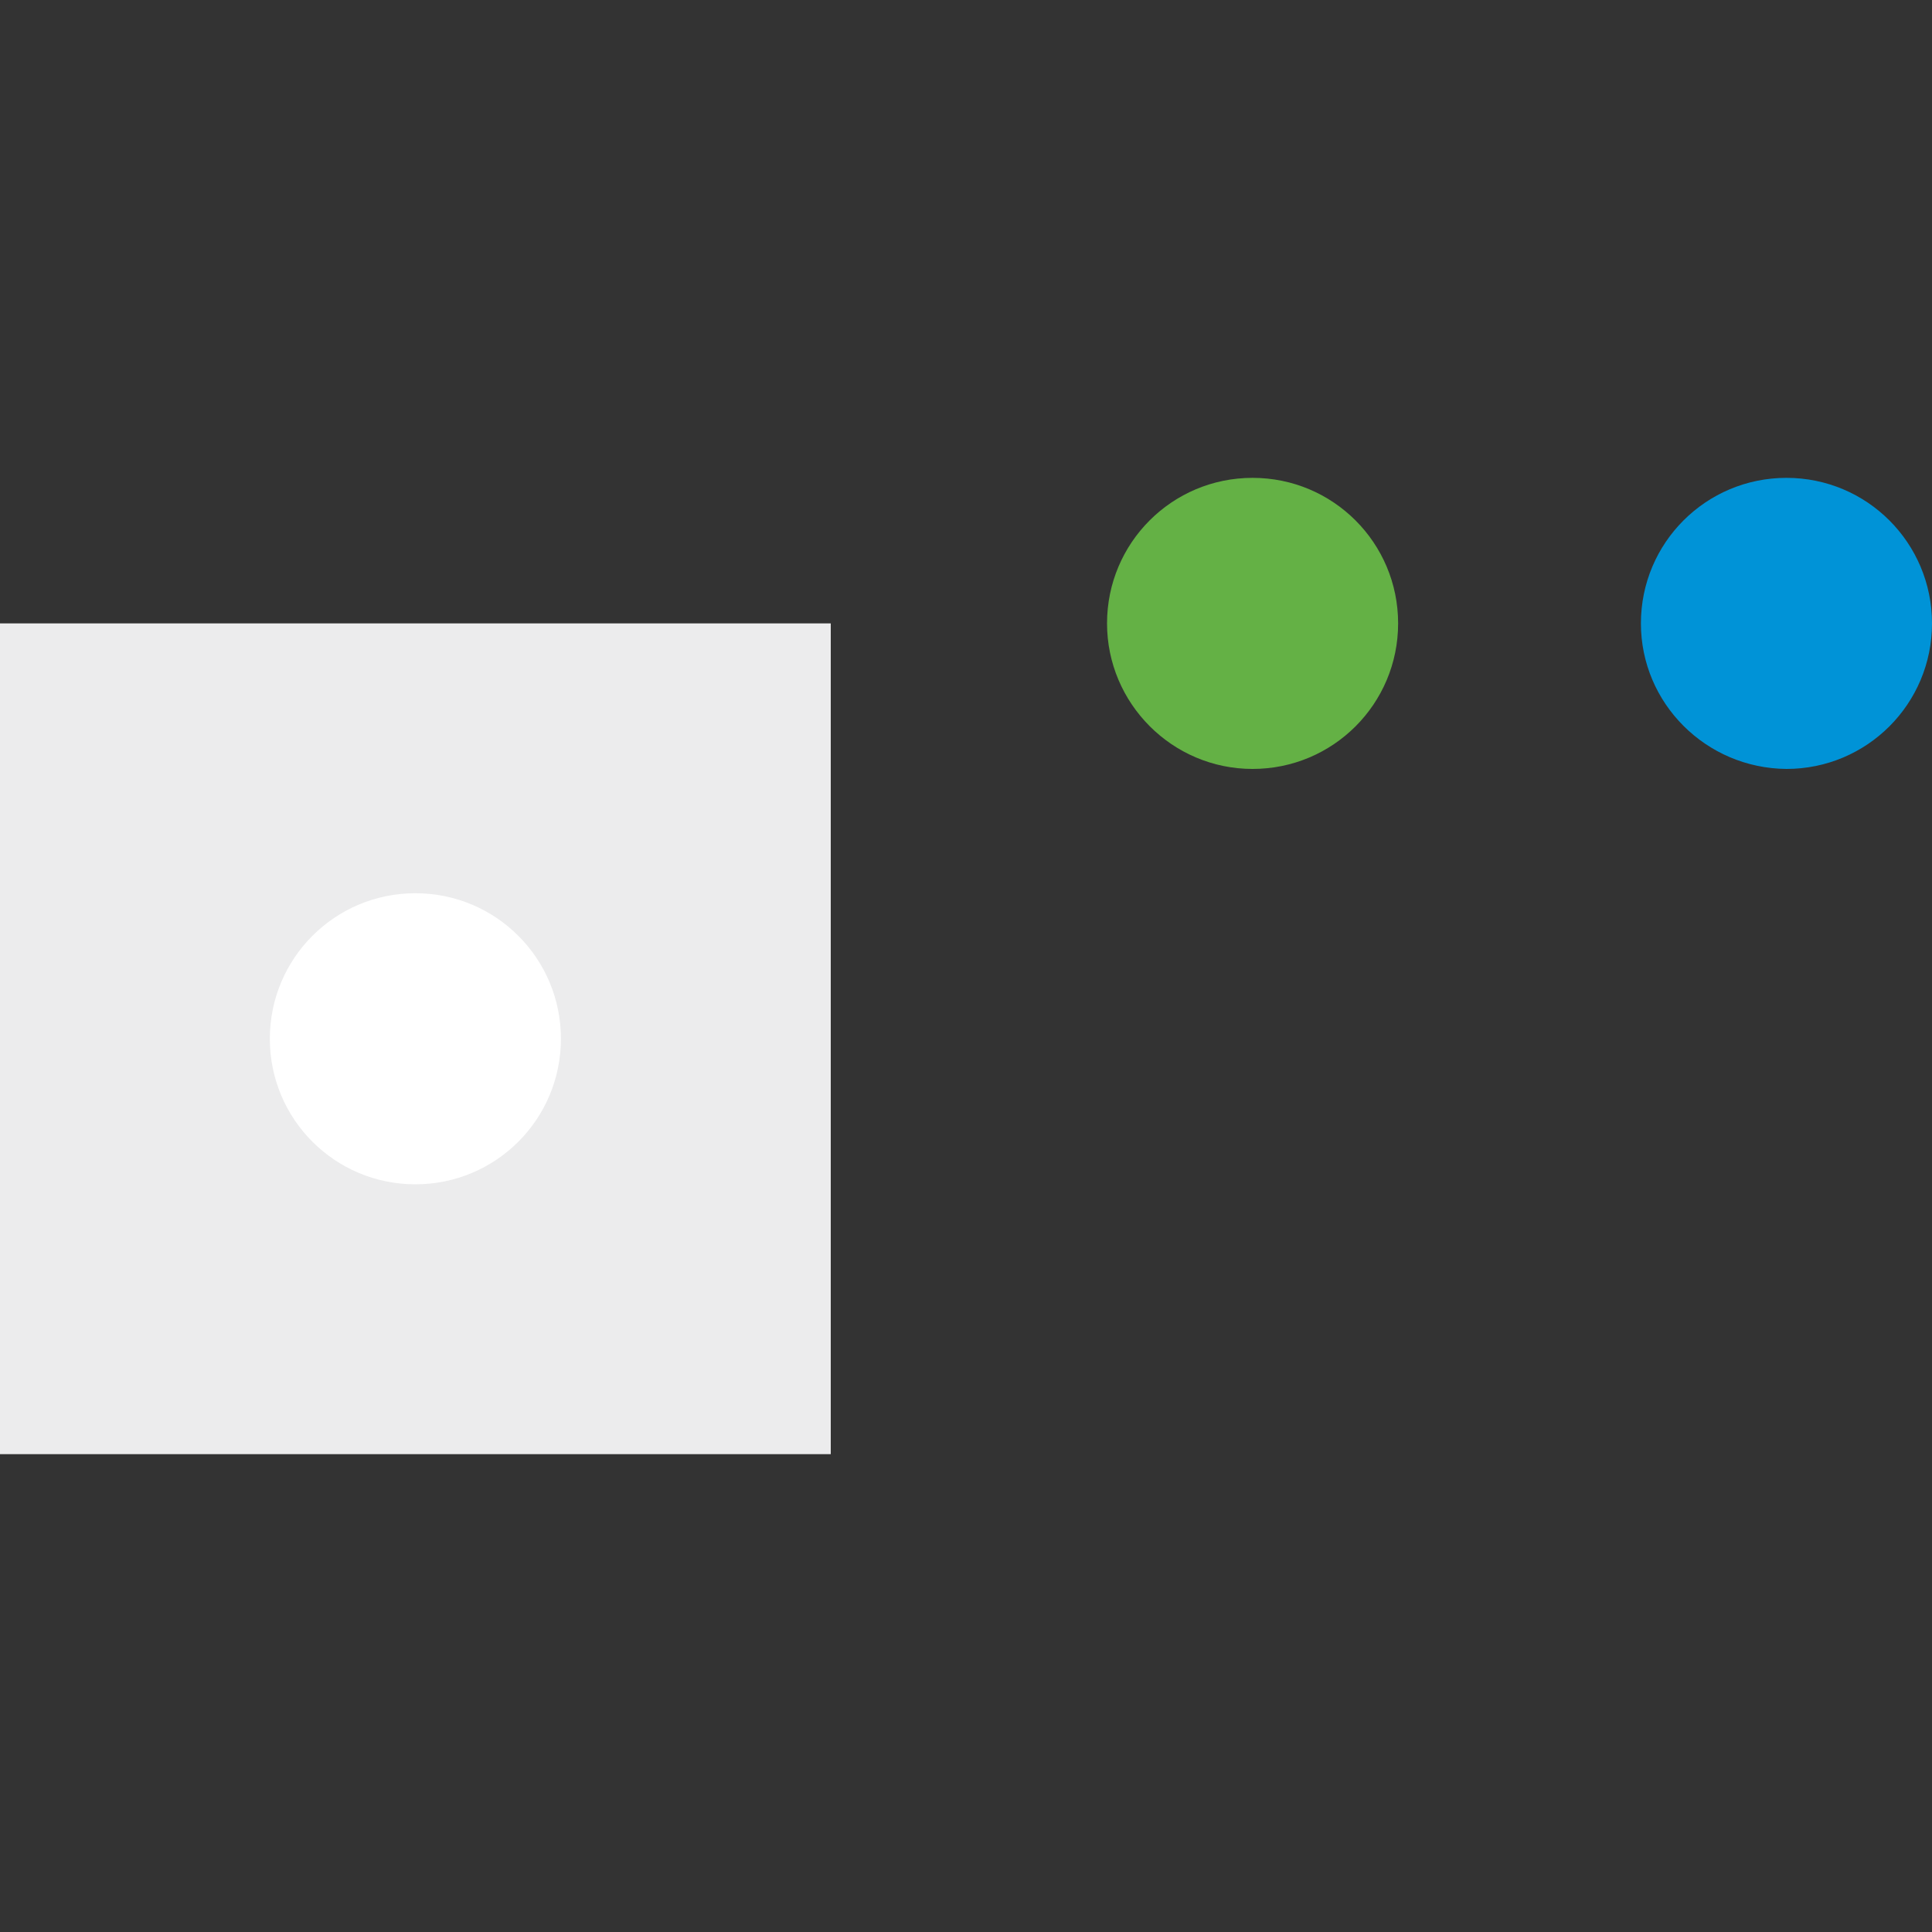
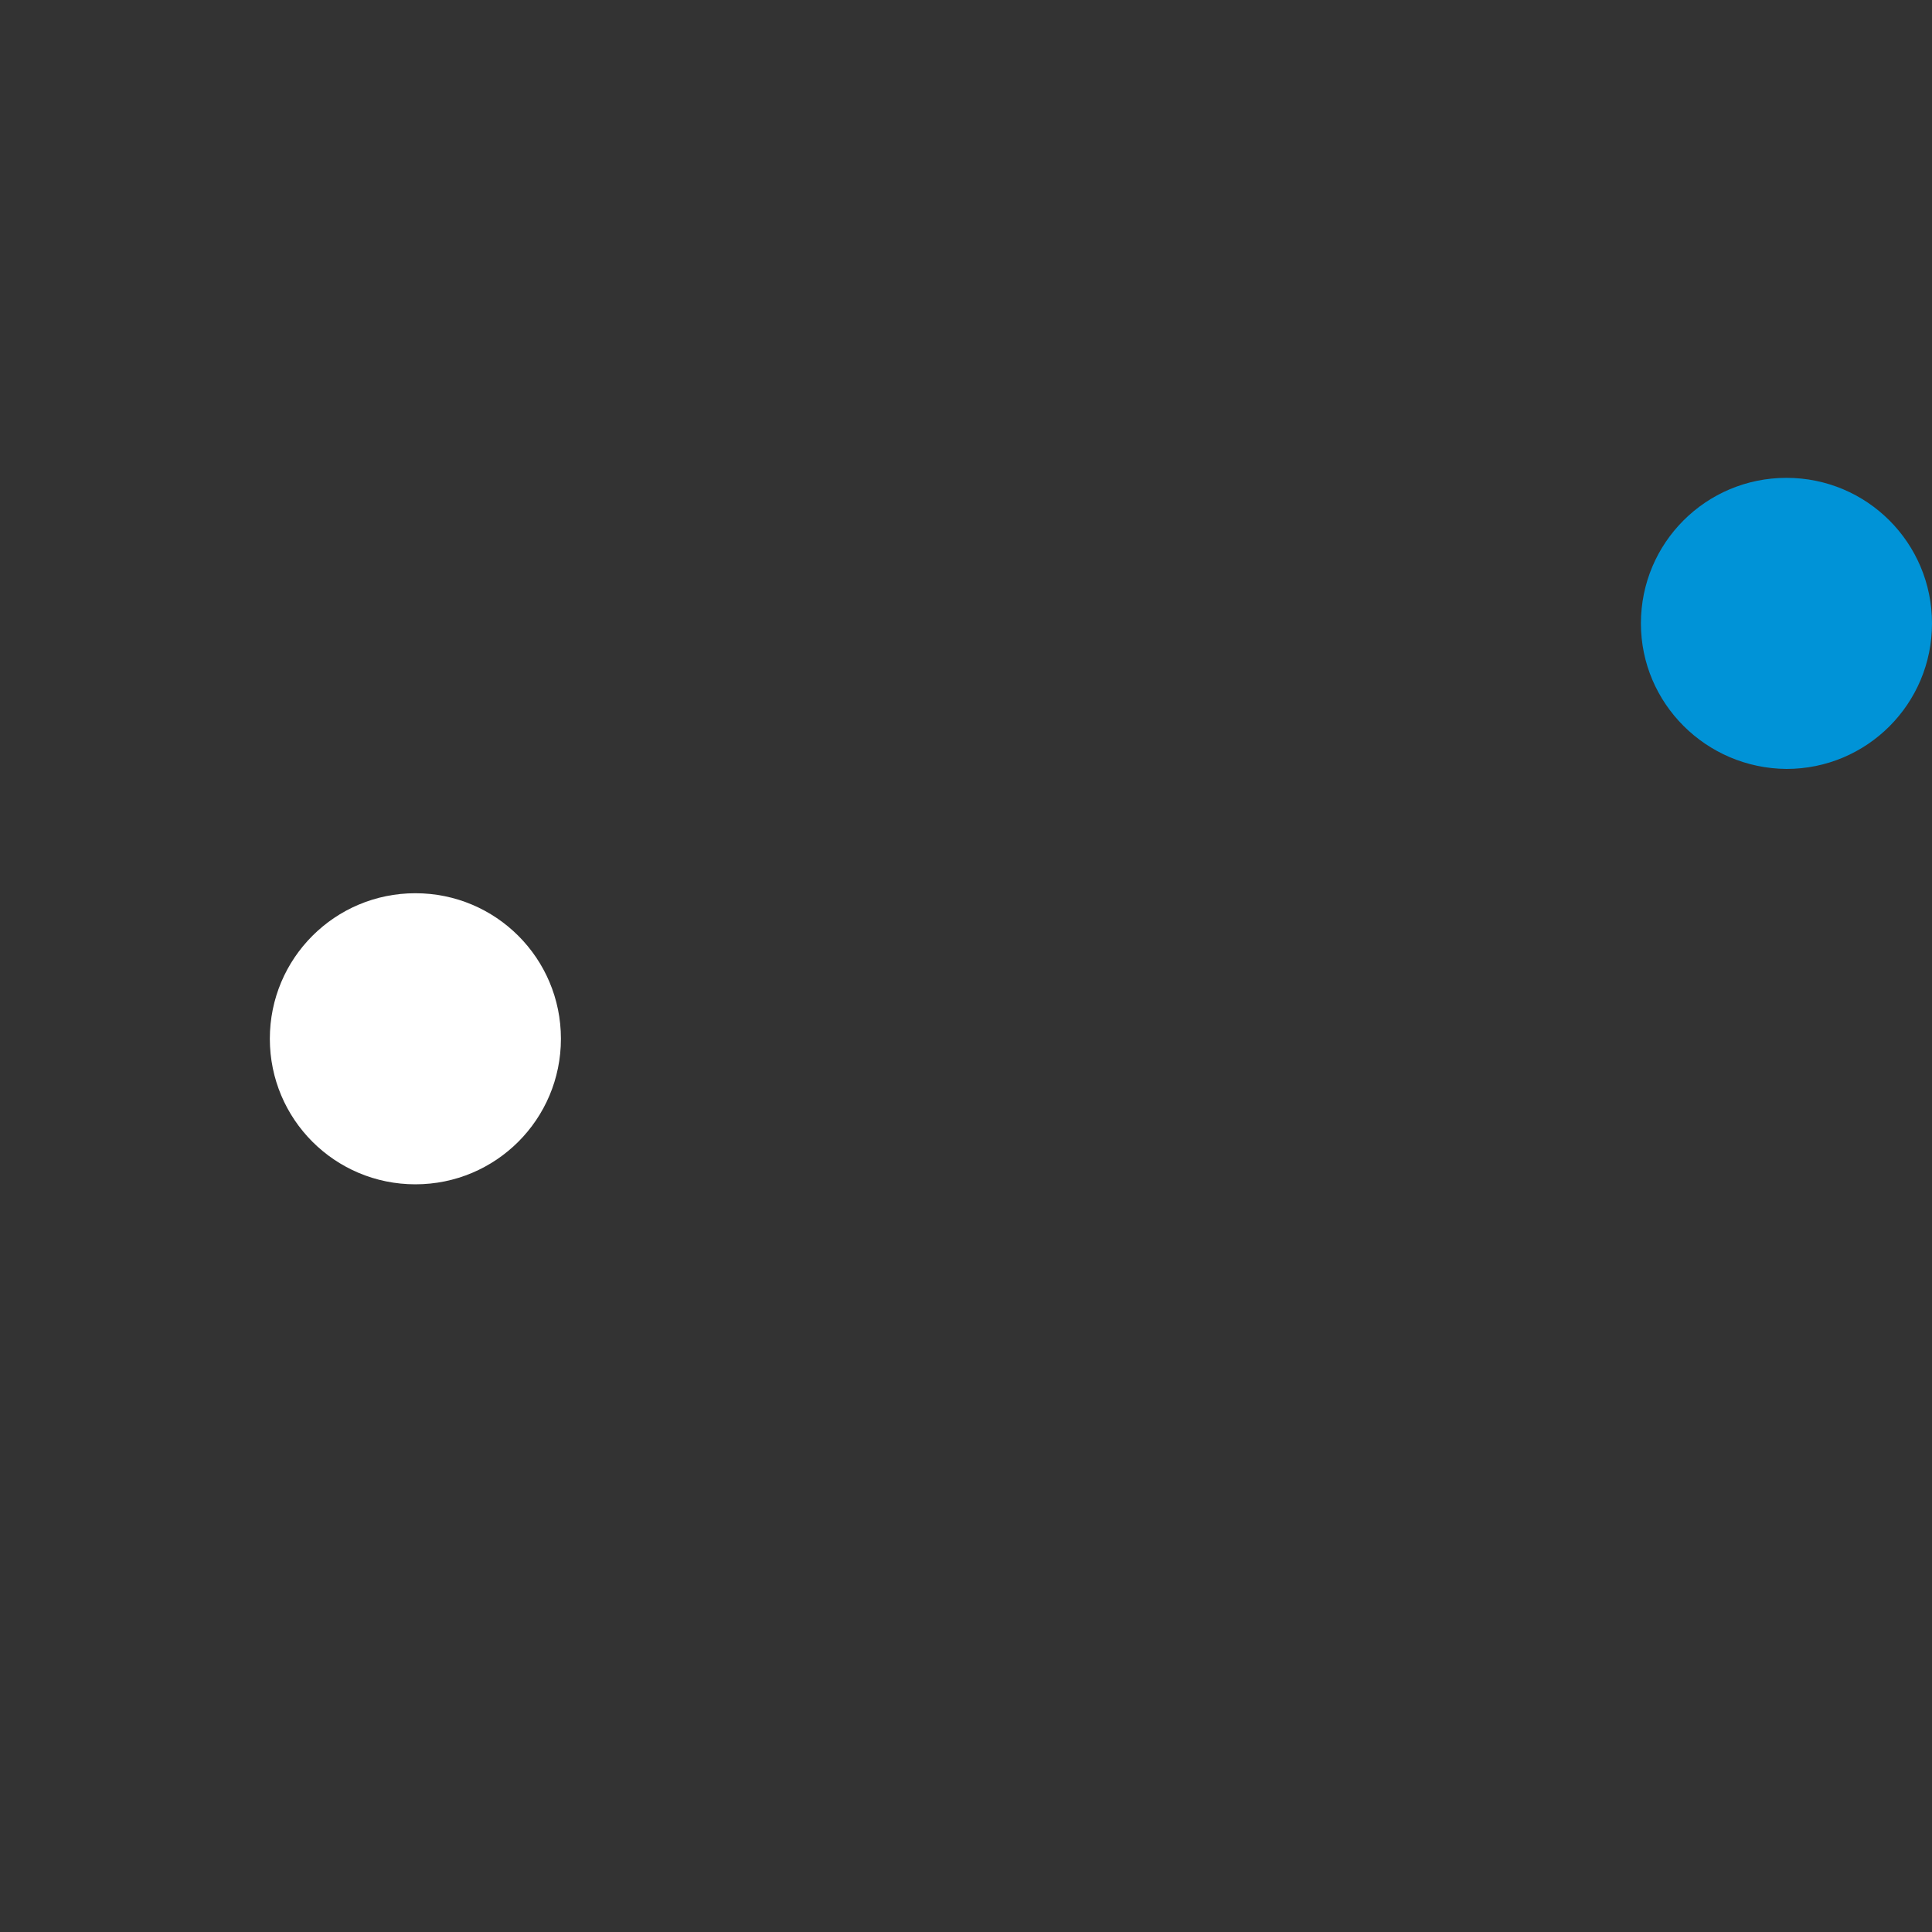
<svg xmlns="http://www.w3.org/2000/svg" id="Ebene_1" x="0px" y="0px" viewBox="0 0 300 300" style="enable-background:new 0 0 300 300;" xml:space="preserve">
  <rect x="0" y="0" width="300" height="300" fill="#333333" stroke="none" />
  <style type="text/css"> .st0{fill:#ECECED;} .st1{fill:#FFFFFF;} .st2{fill:#64B145;} .st3{fill:#0093D7;} </style>
  <title>WOHIN</title>
-   <polygon class="st0" points="0,96.8 0,225.8 129,225.8 129,96.8 0,96.8 " />
  <path class="st1" d="M64.5,183.9c12.5,0,22.6-10.1,22.6-22.6c0-12.5-10.1-22.6-22.6-22.6c-12.5,0-22.6,10.1-22.6,22.6 S52,183.9,64.5,183.9L64.5,183.9z" />
-   <path class="st2" d="M194.5,119.4c12.5,0,22.6-10.1,22.6-22.6c0-12.5-10.1-22.6-22.6-22.6c-12.5,0-22.6,10.1-22.6,22.6c0,0,0,0,0,0 C171.9,109.2,182,119.4,194.5,119.4L194.5,119.4L194.5,119.4z" />
  <path class="st3" d="M277.4,119.4c12.5,0,22.6-10.1,22.6-22.6s-10.1-22.6-22.6-22.6c-12.5,0-22.6,10.1-22.6,22.6c0,0,0,0,0,0 C254.8,109.2,264.9,119.3,277.4,119.4C277.4,119.4,277.4,119.4,277.4,119.4z" />
</svg>